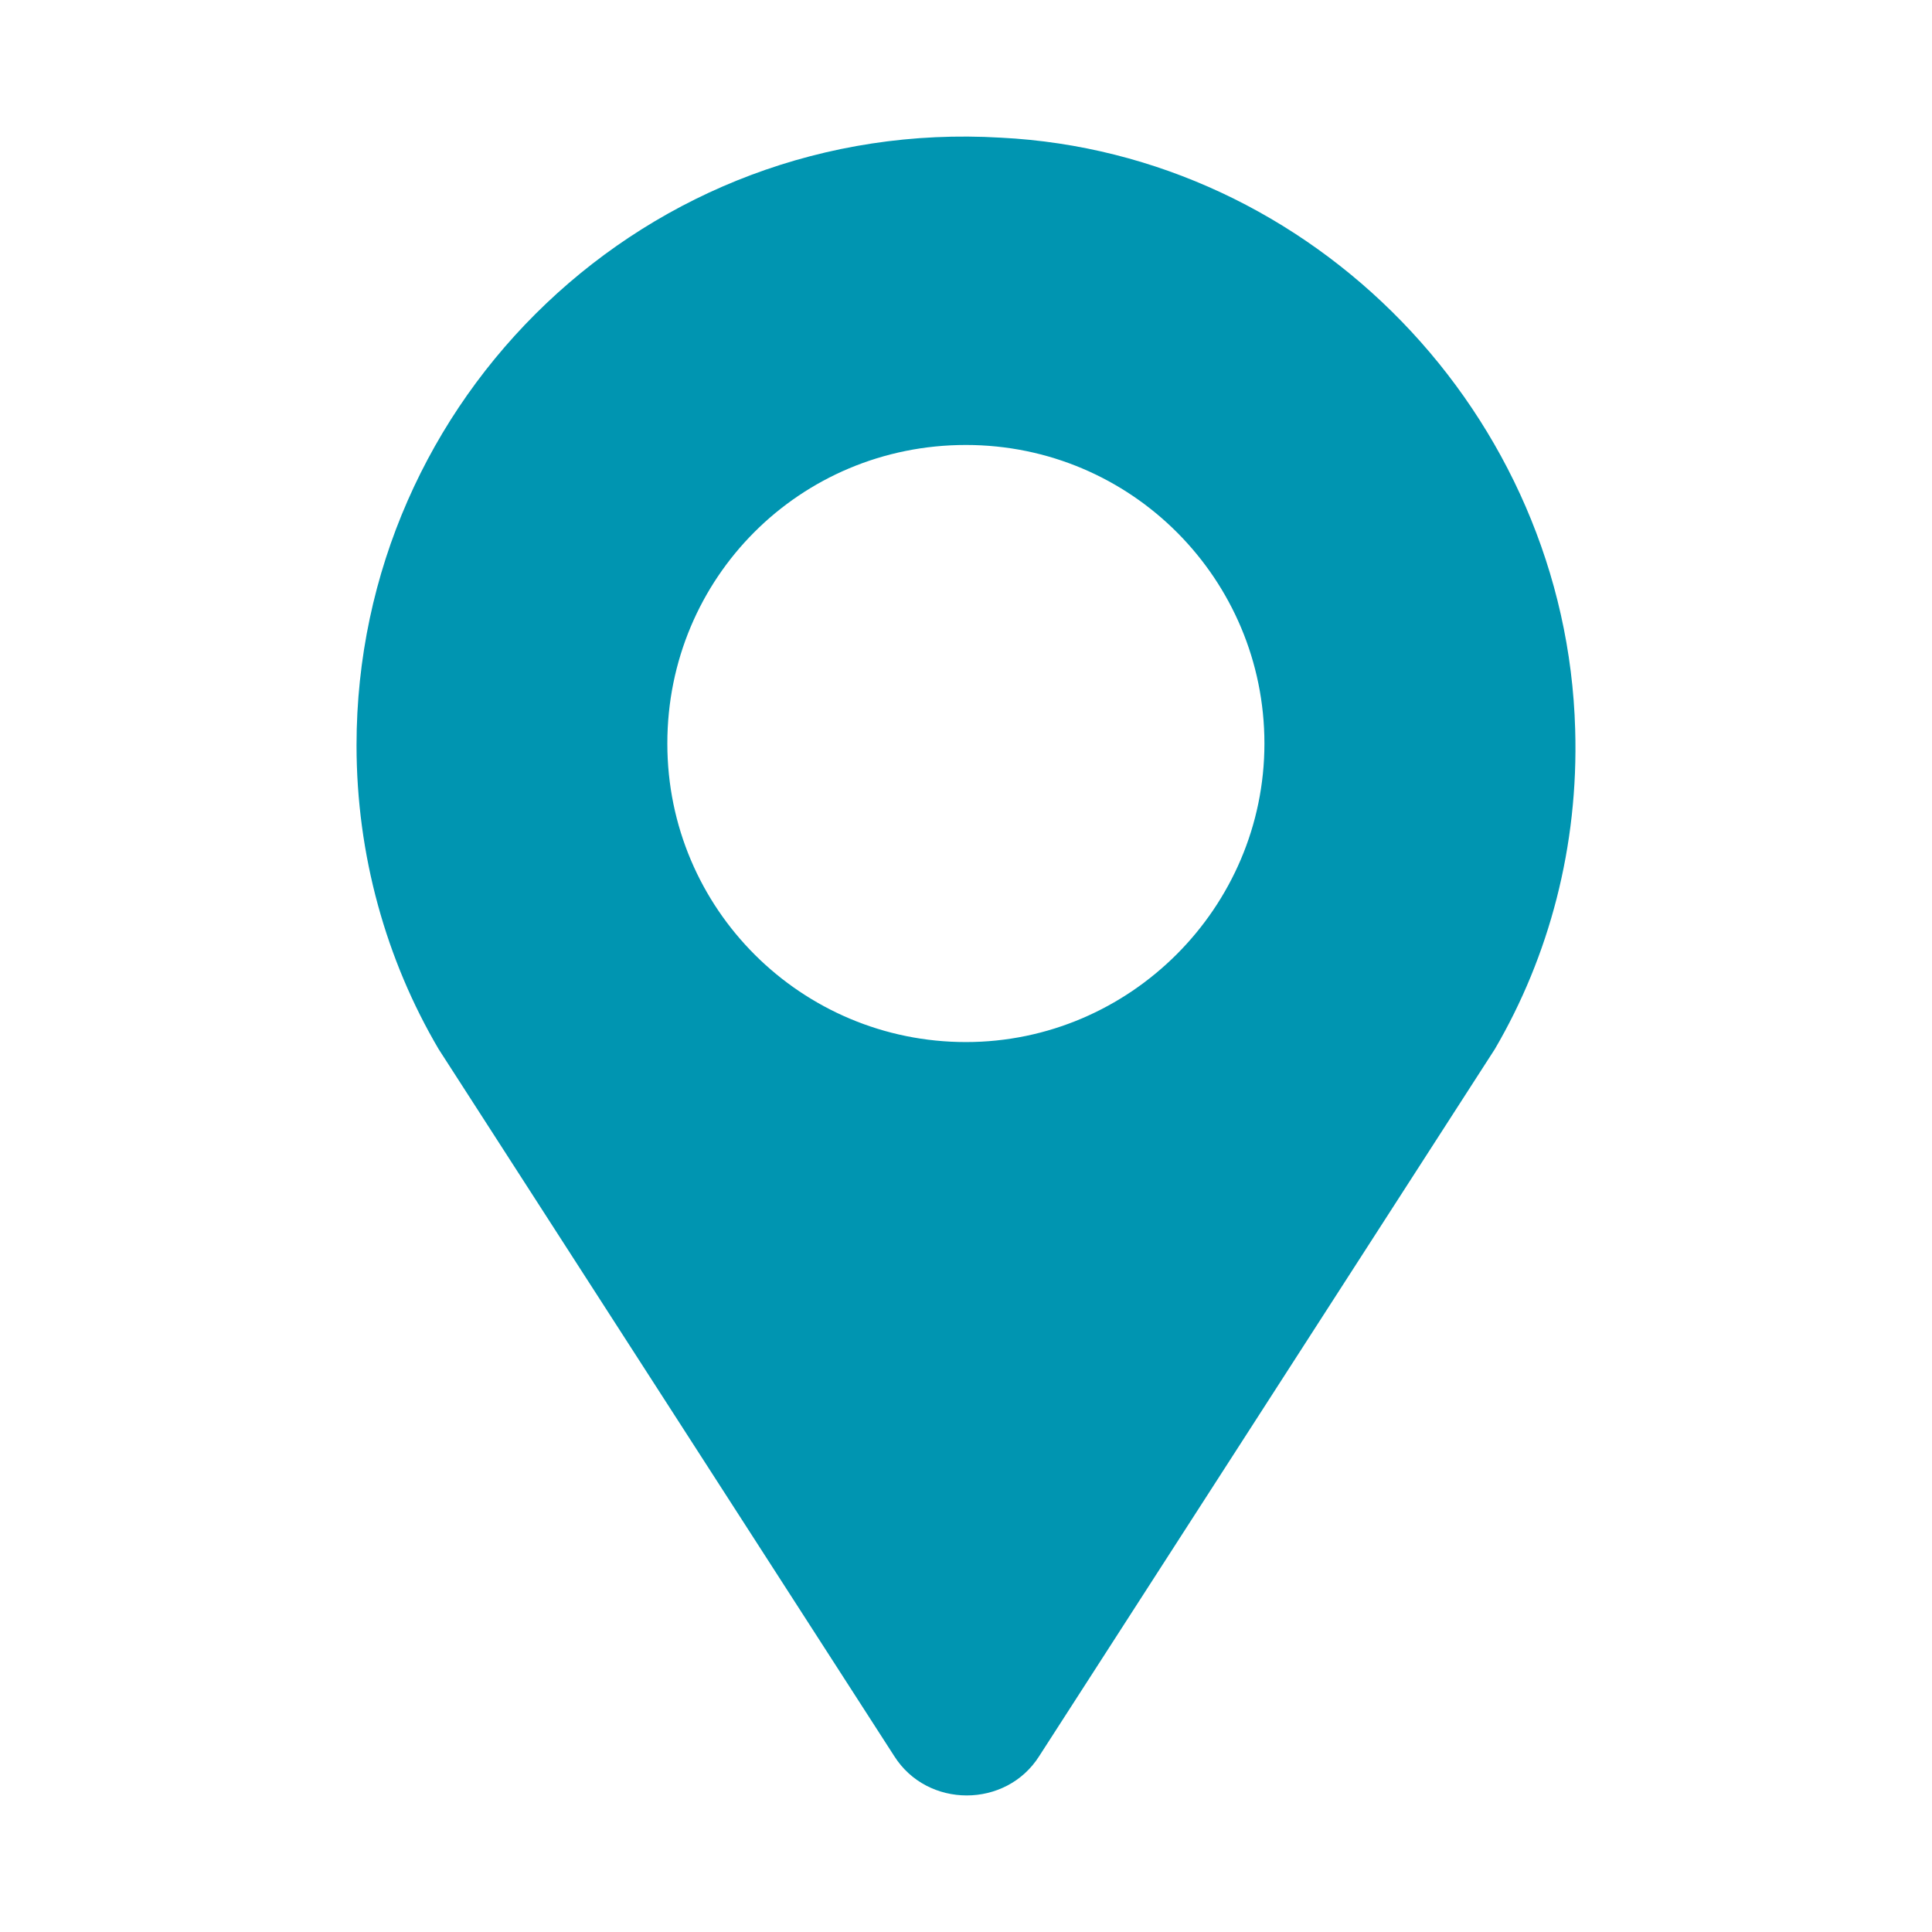
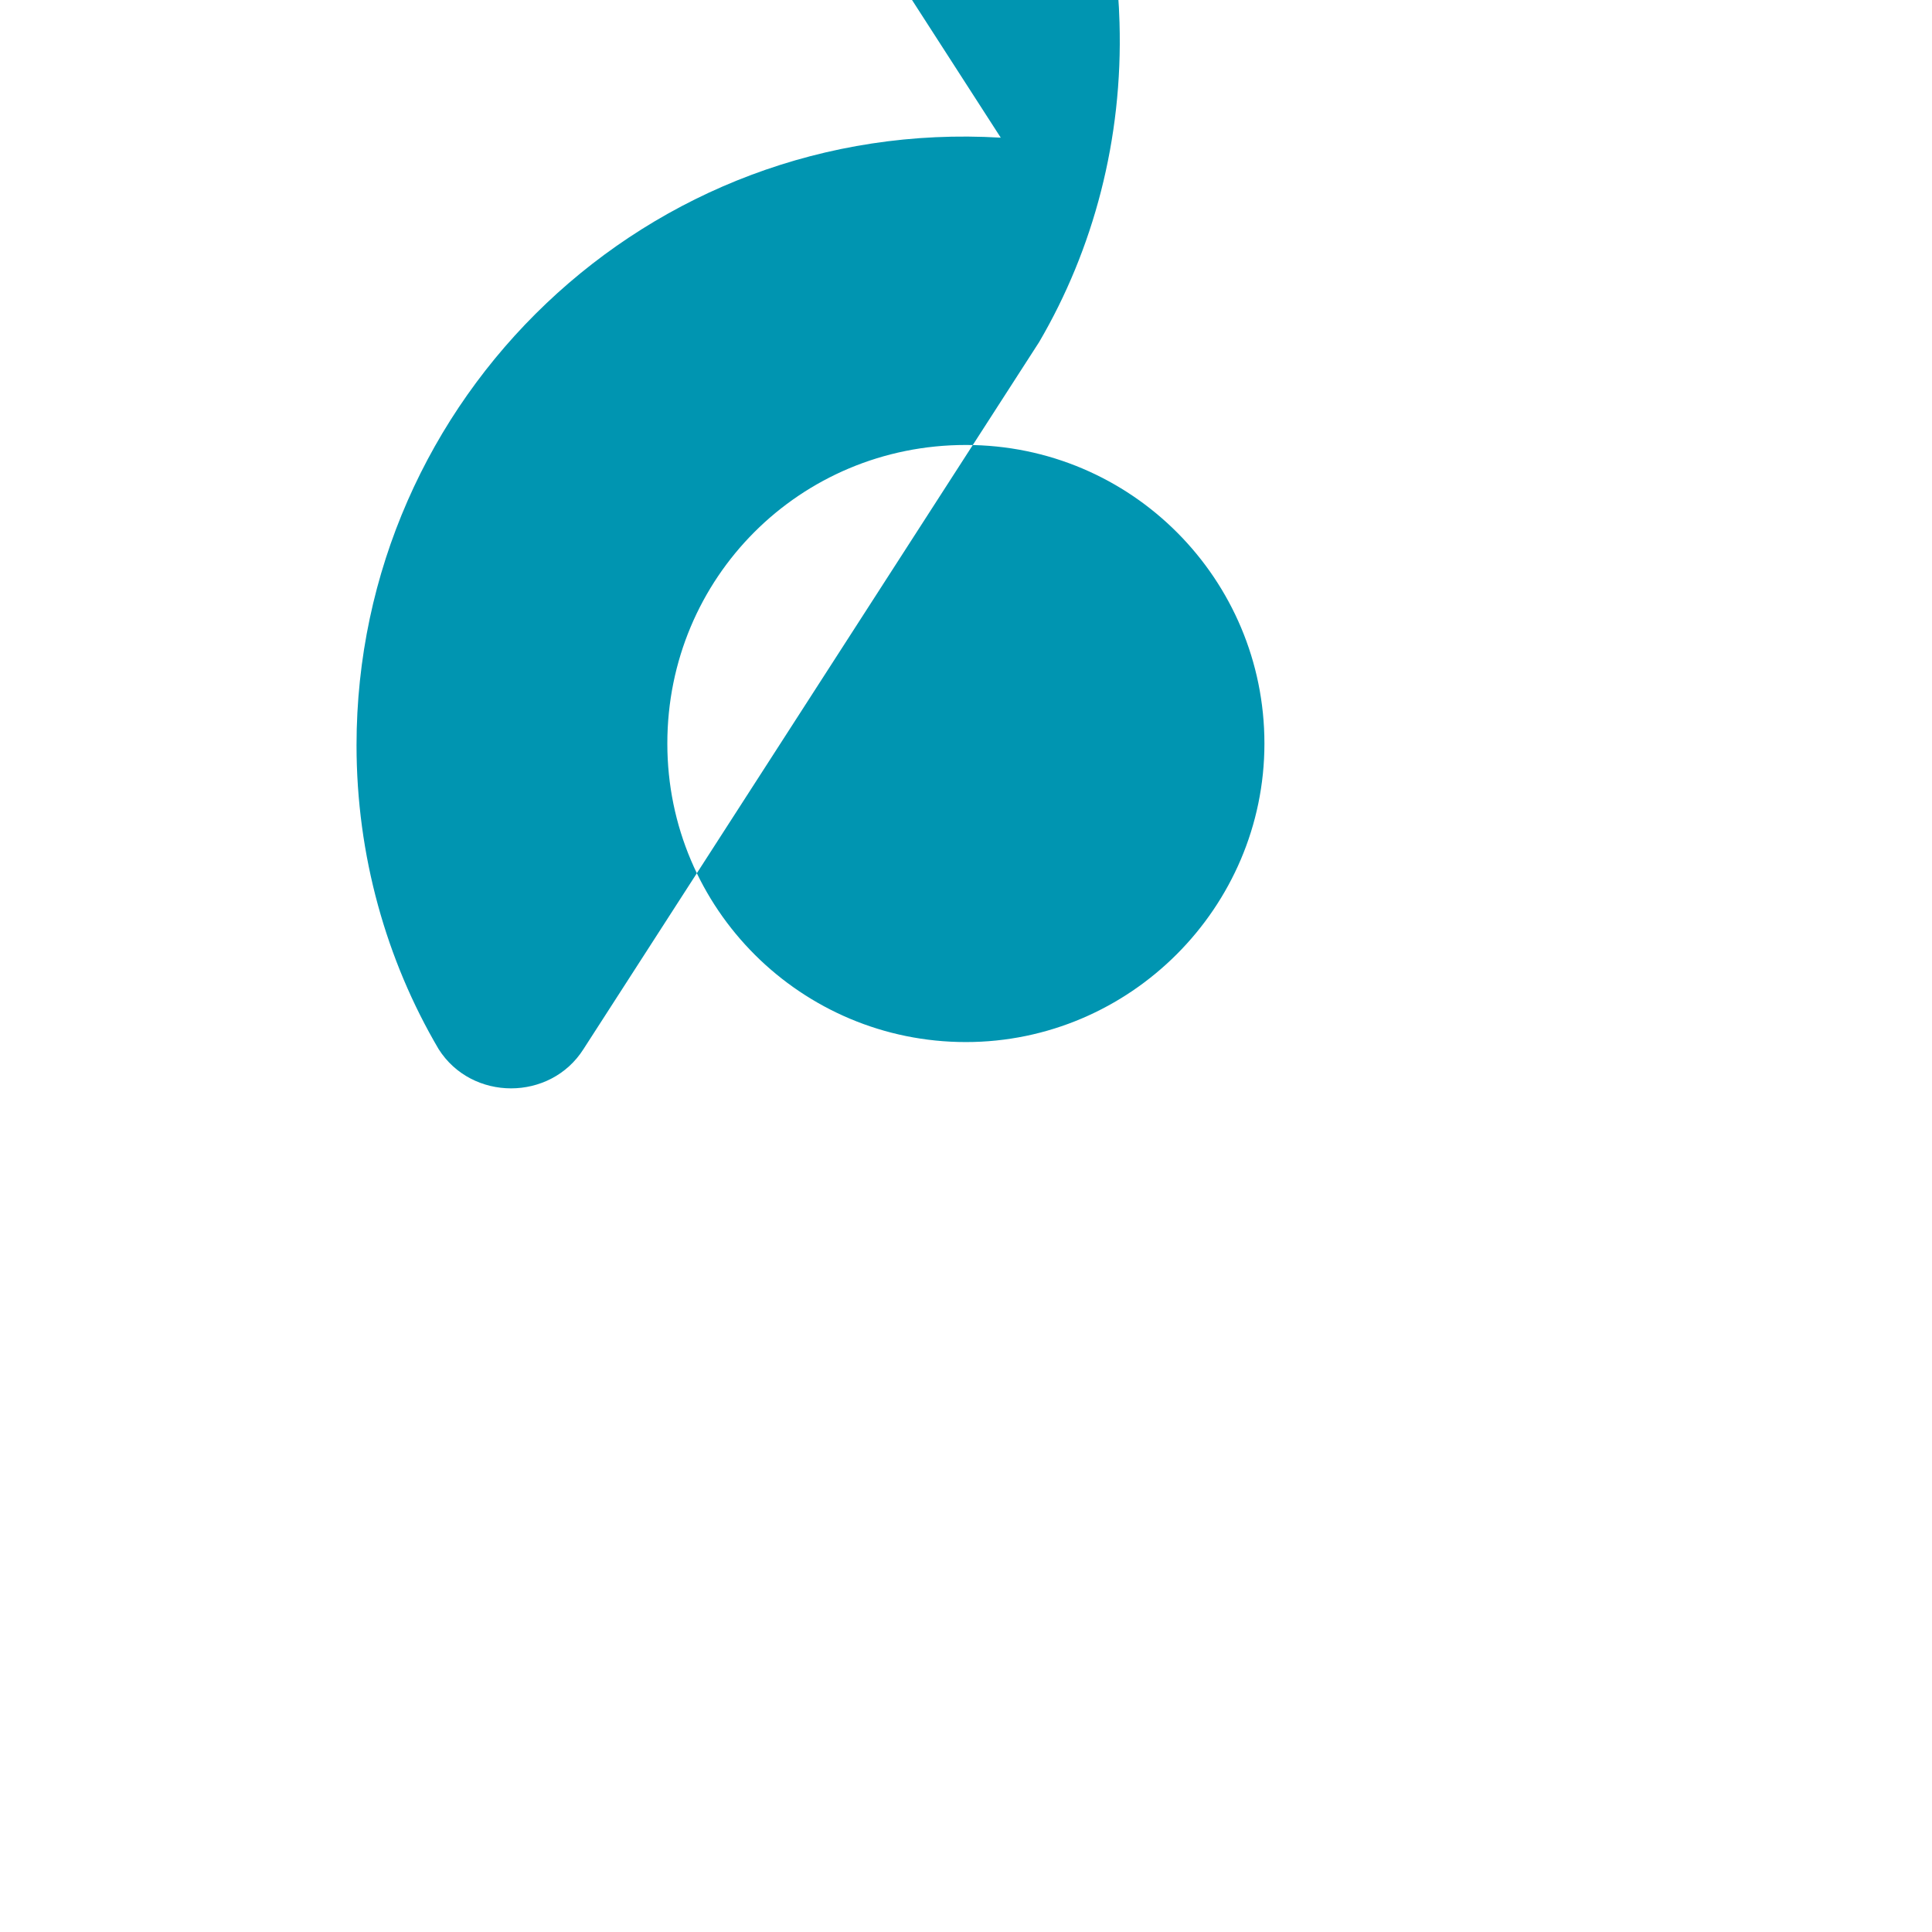
<svg xmlns="http://www.w3.org/2000/svg" id="Layer_2" data-name="Layer 2" viewBox="0 0 397.15 397.15">
  <defs>
    <style>
      .cls-1 {
        fill: #0095b1;
        stroke-width: 0px;
      }
    </style>
  </defs>
-   <path class="cls-1" d="M205.72,28.3c-72.5-4.31-132.43,53.48-132.43,124.9,0,22.61,6.1,44.14,16.87,62.45l93.67,145.35c6.82,10.77,22.97,10.77,29.79,0l93.67-145.35c11.13-19.02,17.23-41.63,16.51-65.68-1.79-64.6-53.83-118.44-118.08-121.67ZM198.55,214.21c-33.74,0-61.37-27.28-61.37-61.37s27.28-61.37,61.37-61.37,61.37,27.64,61.37,61.37-27.64,61.37-61.37,61.37Z" />
+   <path class="cls-1" d="M205.72,28.3c-72.5-4.31-132.43,53.48-132.43,124.9,0,22.61,6.1,44.14,16.87,62.45c6.82,10.77,22.97,10.77,29.79,0l93.67-145.35c11.13-19.02,17.23-41.63,16.51-65.68-1.79-64.6-53.83-118.44-118.08-121.67ZM198.55,214.21c-33.74,0-61.37-27.28-61.37-61.37s27.28-61.37,61.37-61.37,61.37,27.64,61.37,61.37-27.64,61.37-61.37,61.37Z" />
</svg>